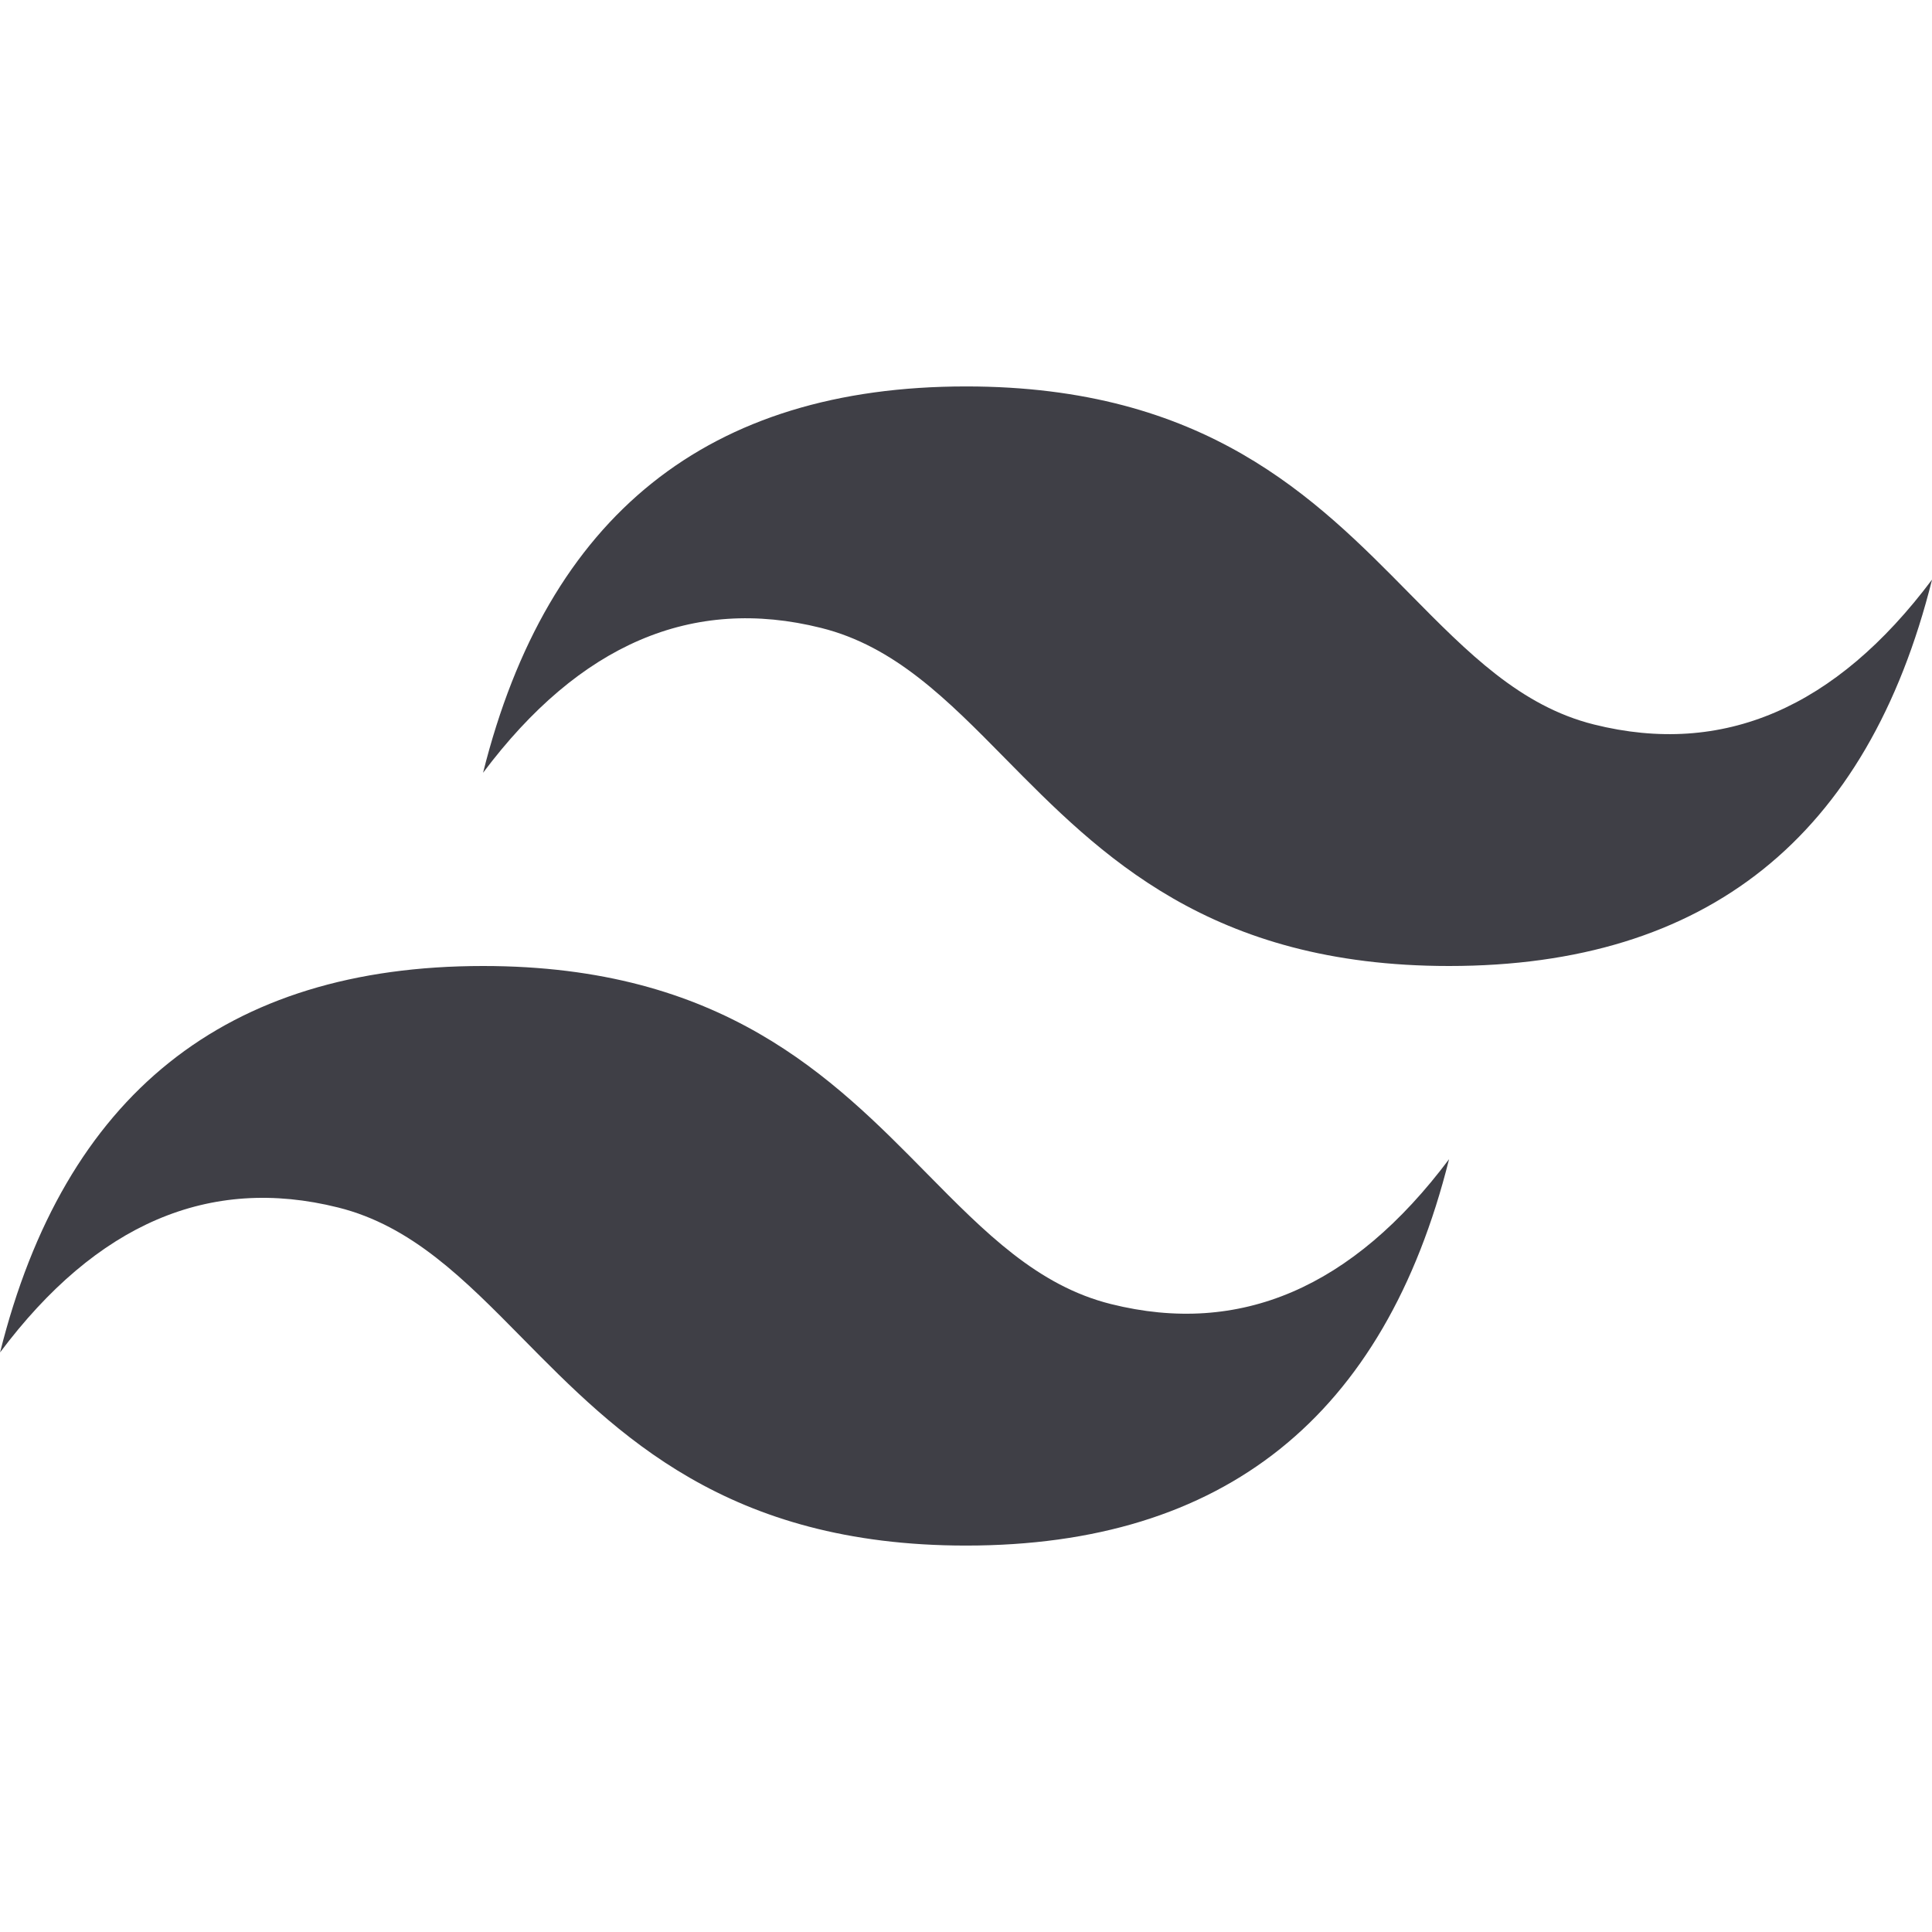
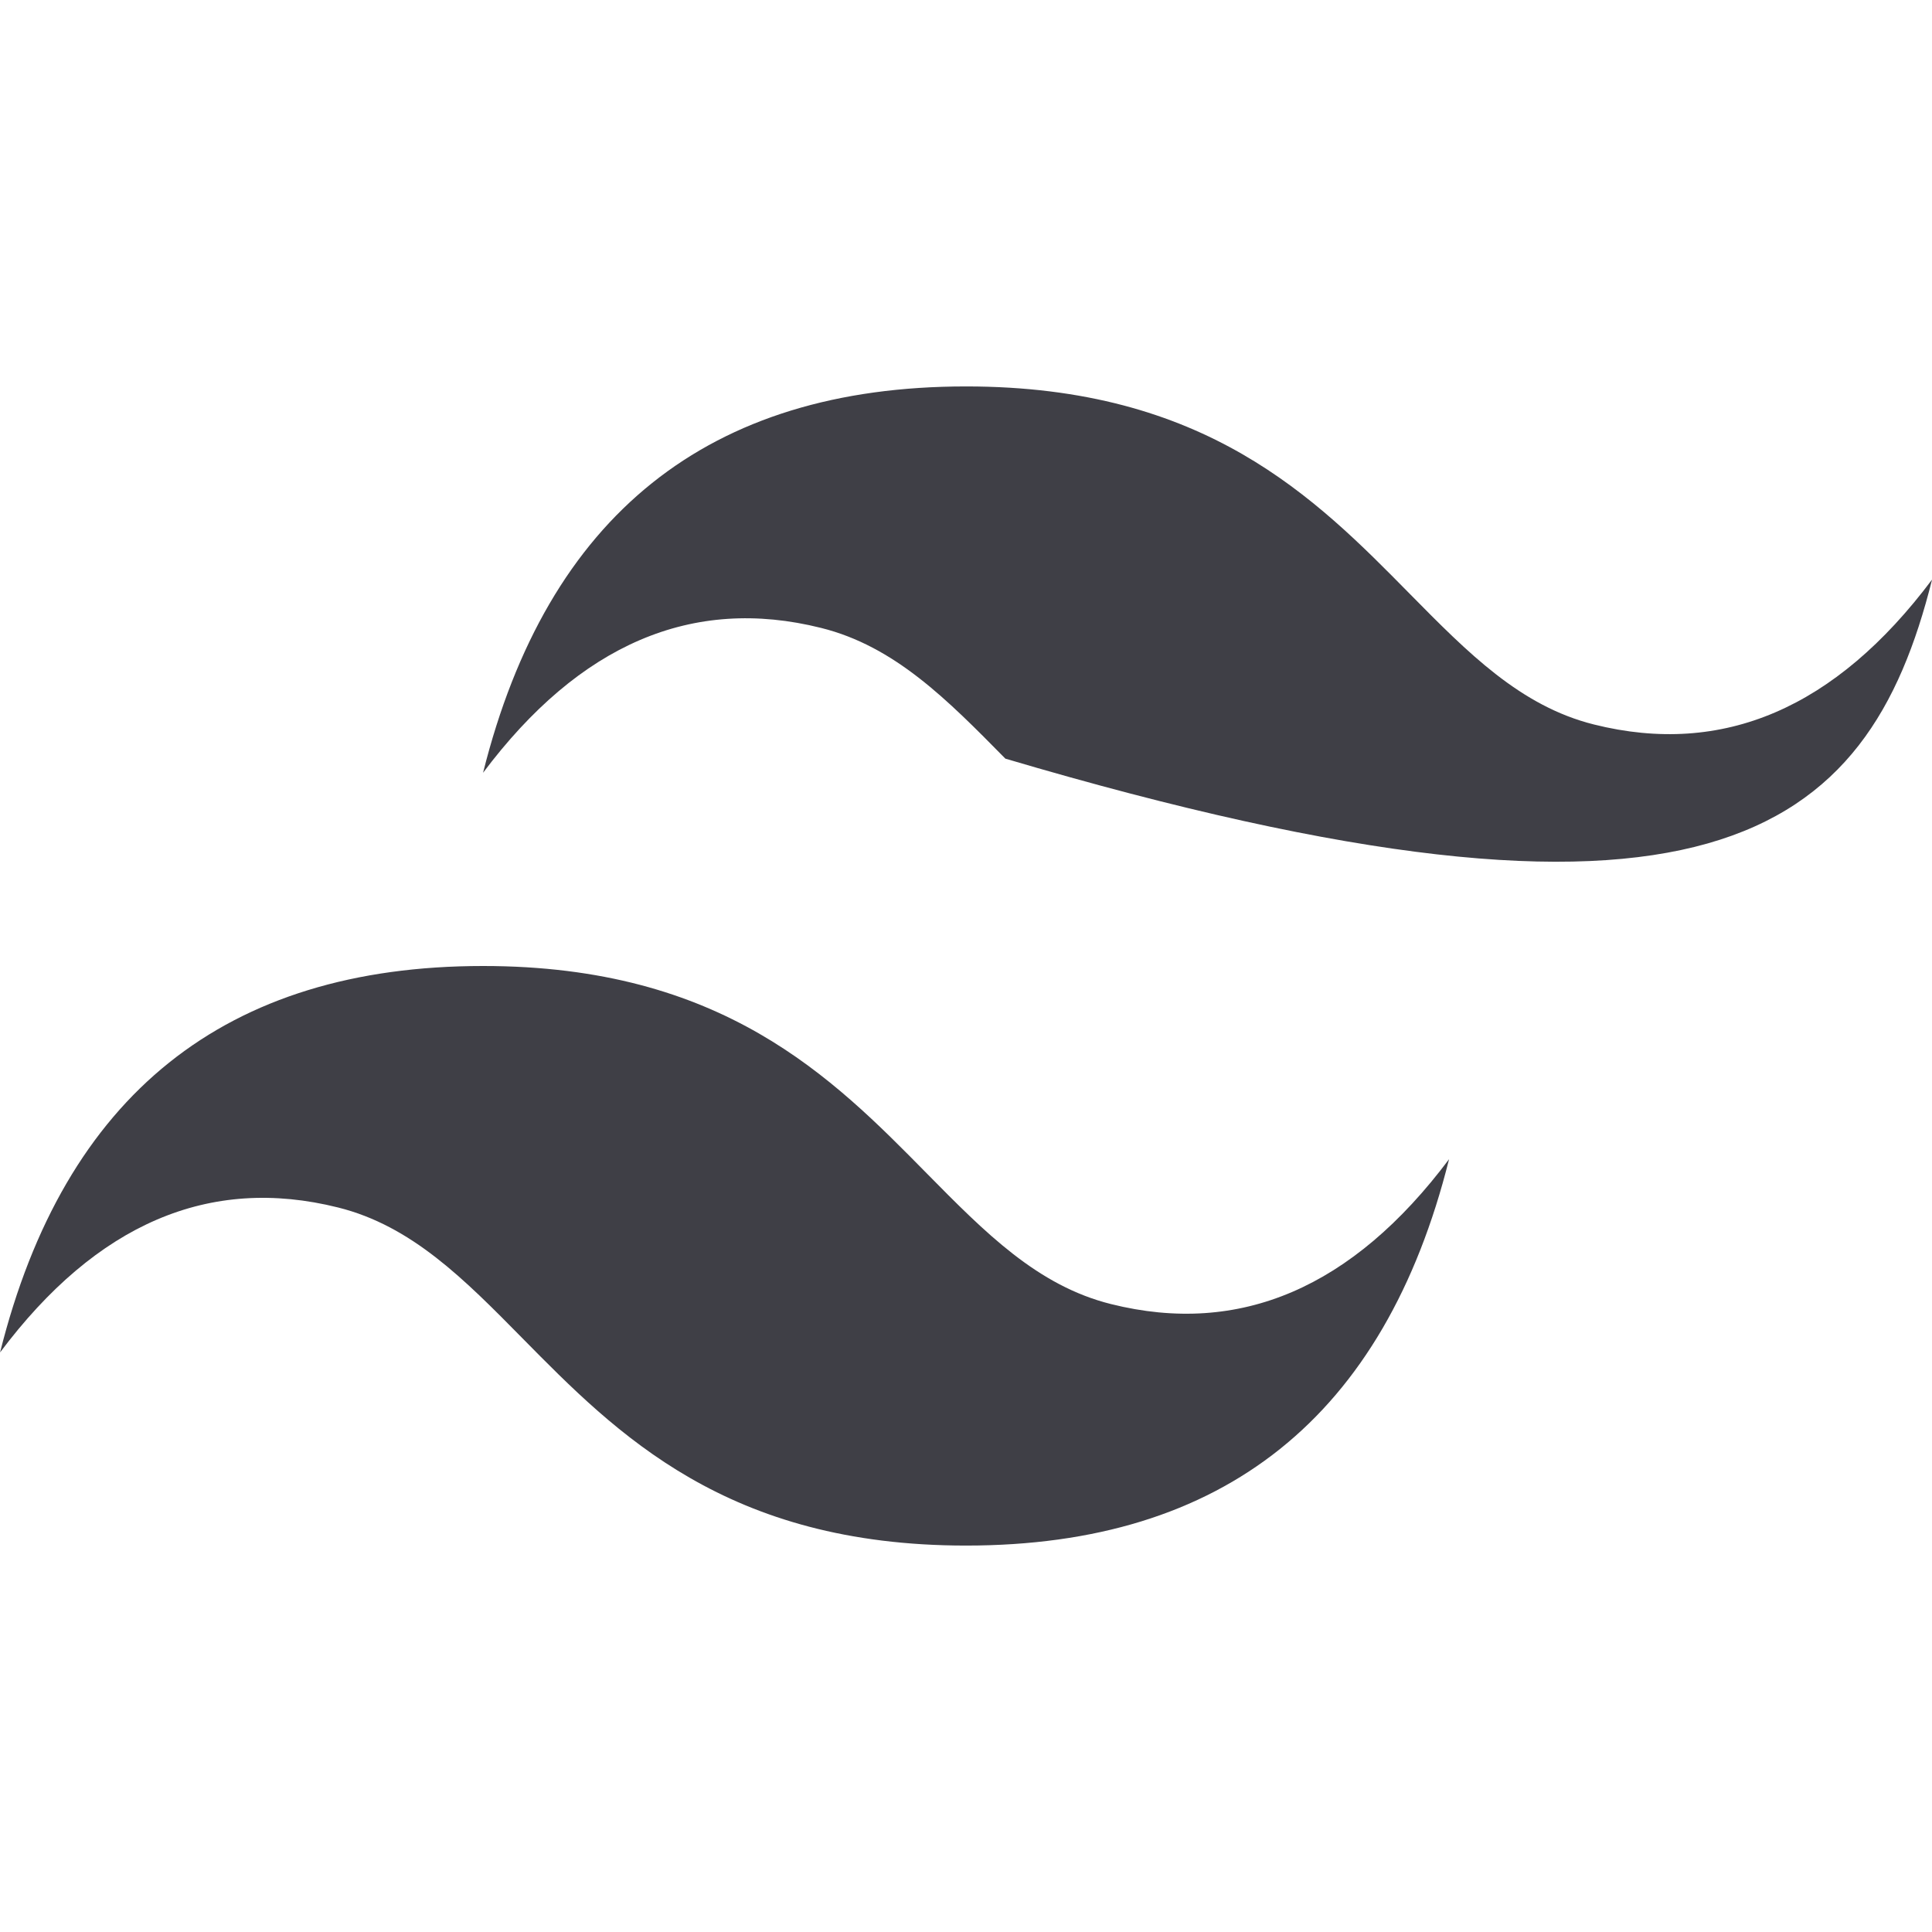
<svg xmlns="http://www.w3.org/2000/svg" width="64" height="64" viewBox="0 0 64 64" fill="none">
-   <path d="M32.002 12.801C23.468 12.801 18.137 17.066 16.002 25.599C19.201 21.334 22.936 19.734 27.201 20.801C29.637 21.408 31.377 23.174 33.304 25.131C36.441 28.314 40.072 32 48.002 32C56.535 32 61.867 27.734 64.002 19.199C60.803 23.467 57.069 25.066 52.803 24C50.367 23.392 48.629 21.627 46.699 19.67C43.564 16.486 39.934 12.801 32.002 12.801ZM16.002 32C7.469 32 2.137 36.265 0.002 44.801C3.201 40.533 6.935 38.933 11.201 40C13.636 40.607 15.377 42.373 17.305 44.33C20.442 47.513 24.073 51.199 32.002 51.199C40.535 51.199 45.867 46.934 48.002 38.4C44.803 42.666 41.069 44.265 36.803 43.199C34.367 42.592 32.629 40.826 30.699 38.869C27.564 35.685 23.934 32 16.002 32Z" fill="#3F3F46" />
+   <path d="M32.002 12.801C23.468 12.801 18.137 17.066 16.002 25.599C19.201 21.334 22.936 19.734 27.201 20.801C29.637 21.408 31.377 23.174 33.304 25.131C56.535 32 61.867 27.734 64.002 19.199C60.803 23.467 57.069 25.066 52.803 24C50.367 23.392 48.629 21.627 46.699 19.67C43.564 16.486 39.934 12.801 32.002 12.801ZM16.002 32C7.469 32 2.137 36.265 0.002 44.801C3.201 40.533 6.935 38.933 11.201 40C13.636 40.607 15.377 42.373 17.305 44.33C20.442 47.513 24.073 51.199 32.002 51.199C40.535 51.199 45.867 46.934 48.002 38.4C44.803 42.666 41.069 44.265 36.803 43.199C34.367 42.592 32.629 40.826 30.699 38.869C27.564 35.685 23.934 32 16.002 32Z" fill="#3F3F46" />
</svg>